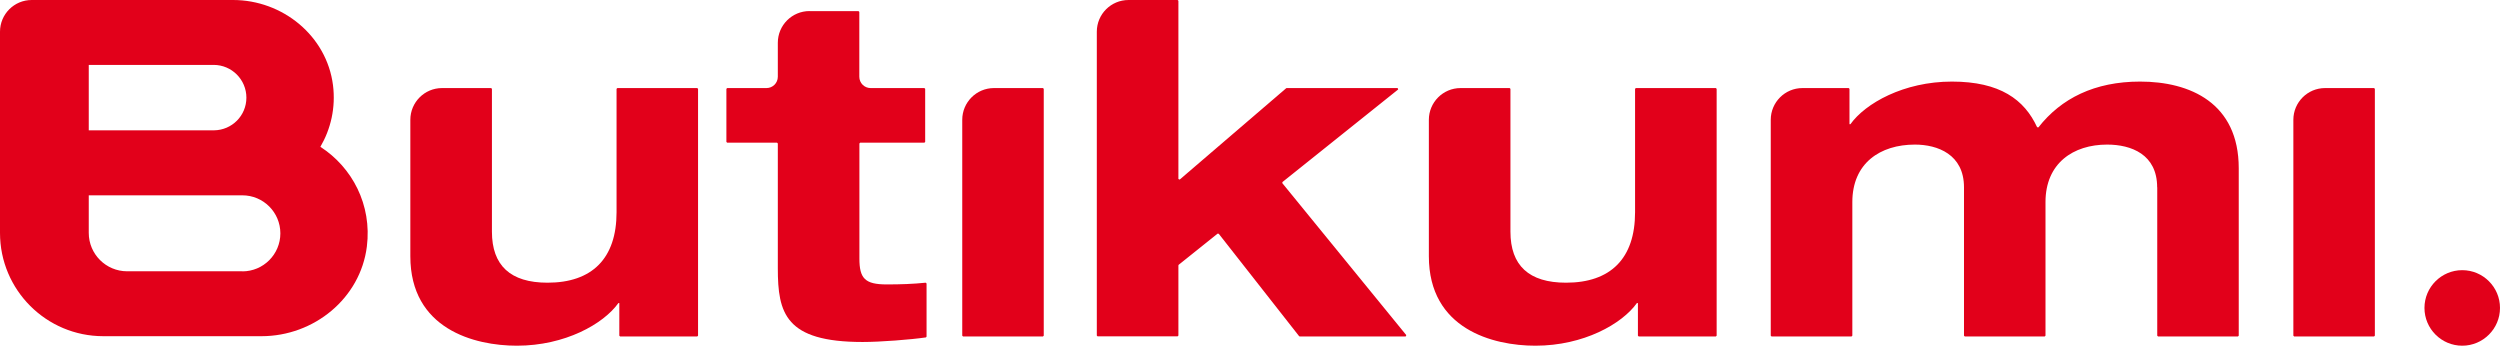
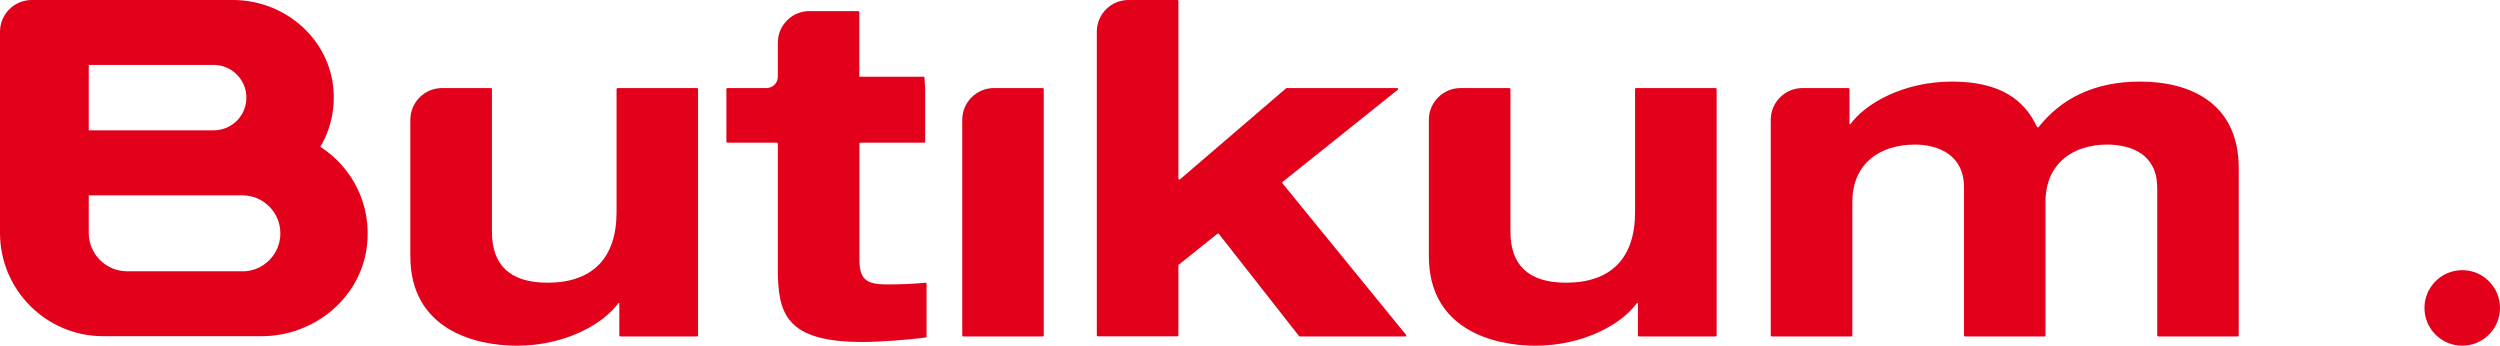
<svg xmlns="http://www.w3.org/2000/svg" width="600" height="83" viewBox="0 0 600 83" fill="none">
  <path d="M600 73.903C600 78.902 595.935 82.968 590.936 82.968C585.937 82.968 581.872 78.902 581.872 73.903C581.872 68.904 585.937 64.839 590.936 64.839C595.935 64.839 600 68.904 600 73.903Z" fill="#E2001A" />
  <path d="M76.89 35.24C79.379 30.968 80.603 25.865 79.918 20.431C78.404 8.608 67.847 0 55.92 0H7.612C3.402 0 0 3.402 0 7.612V55.899C0 69.589 11.097 80.686 24.787 80.686H62.765C75.335 80.686 86.494 71.622 88.049 59.156C89.294 49.158 84.523 40.156 76.89 35.24ZM21.302 15.577H51.274C55.609 15.577 59.135 19.103 59.135 23.438C59.135 27.773 55.651 31.237 51.357 31.279H21.302V15.556V15.577ZM58.16 65.109H30.511C25.43 65.109 21.302 60.981 21.302 55.899V46.877H51.461H58.16C63.2 46.877 67.287 50.963 67.287 56.003C67.287 61.043 63.2 65.129 58.16 65.129V65.109Z" fill="#E2001A" />
  <path d="M148.636 72.742H148.408C144.841 77.741 135.61 82.968 124.057 82.968C113.831 82.968 98.482 78.964 98.482 61.5V28.748C98.482 24.558 101.884 21.136 106.095 21.136H117.876L118.063 21.323V55.609C118.063 63.719 122.502 67.847 131.4 67.847C142.082 67.847 147.973 62.06 147.973 50.942V21.323L148.159 21.136H167.345L167.532 21.323V80.561L167.345 80.748H148.823L148.636 80.561V72.742Z" fill="#E2001A" />
-   <path d="M194.268 2.676H206.05L206.236 2.862V18.419C206.236 19.912 207.439 21.136 208.954 21.136H221.855L222.042 21.323V34.058L221.855 34.245H206.444L206.257 34.431V62.039C206.257 66.83 207.585 68.261 212.812 68.261C216.172 68.261 219.117 68.158 222.166 67.847L222.374 68.033V80.79L222.228 80.976C218.516 81.516 211.318 82.076 207.025 82.076C188.461 82.076 186.677 75.169 186.677 64.383V34.431L186.49 34.245H174.522L174.335 34.058V21.323L174.522 21.136H183.96C185.453 21.136 186.677 19.933 186.677 18.419V10.267C186.677 6.057 190.079 2.655 194.289 2.655" fill="#E2001A" />
+   <path d="M194.268 2.676H206.05L206.236 2.862V18.419H221.855L222.042 21.323V34.058L221.855 34.245H206.444L206.257 34.431V62.039C206.257 66.83 207.585 68.261 212.812 68.261C216.172 68.261 219.117 68.158 222.166 67.847L222.374 68.033V80.79L222.228 80.976C218.516 81.516 211.318 82.076 207.025 82.076C188.461 82.076 186.677 75.169 186.677 64.383V34.431L186.49 34.245H174.522L174.335 34.058V21.323L174.522 21.136H183.96C185.453 21.136 186.677 19.933 186.677 18.419V10.267C186.677 6.057 190.079 2.655 194.289 2.655" fill="#E2001A" />
  <path d="M270.848 0H282.629L282.816 0.187V42.956L283.127 43.102L308.681 21.177L308.805 21.136H335.438L335.562 21.468L307.768 43.703V43.973L337.512 80.437L337.367 80.748H311.937L311.792 80.686L292.502 56.107L292.232 56.065L282.878 63.553L282.816 63.698V80.541L282.629 80.727H263.422L263.235 80.541V7.612C263.235 3.402 266.637 0 270.848 0Z" fill="#E2001A" />
  <path d="M393.08 72.742H392.851C389.284 77.741 380.054 82.968 368.501 82.968C358.275 82.968 342.926 78.964 342.926 61.5V28.748C342.926 24.558 346.327 21.136 350.538 21.136H362.319L362.506 21.323V55.609C362.506 63.719 366.945 67.847 375.843 67.847C386.525 67.847 392.416 62.06 392.416 50.942V21.323L392.603 21.136H411.81L411.996 21.323V80.561L411.81 80.748H393.287L393.1 80.561V72.742" fill="#E2001A" />
  <path d="M517.717 44.948C517.717 37.045 511.495 34.701 505.708 34.701C497.598 34.701 490.919 39.161 490.919 48.495V80.561L490.732 80.748H471.546L471.359 80.561V44.948C471.359 37.045 465.012 34.701 459.578 34.701C451.24 34.701 444.561 39.161 444.561 48.495V80.561L444.374 80.748H425.167L424.98 80.561V28.748C424.98 24.558 428.382 21.136 432.593 21.136H443.69L443.876 21.323V29.806H444.104C447.672 24.807 456.902 19.58 468.455 19.58C480.009 19.58 485.858 23.915 488.907 30.532L489.218 30.573C494.673 23.604 502.721 19.58 513.611 19.58C525.62 19.58 537.298 24.704 537.298 40.384V80.561L537.111 80.748H517.925L517.738 80.561V44.948" fill="#E2001A" />
-   <path d="M557.998 21.136H569.779L569.966 21.323V80.561L569.779 80.748H550.593L550.406 80.561V28.748C550.406 24.558 553.808 21.136 558.019 21.136" fill="#E2001A" />
  <path d="M238.531 21.136H250.313L250.5 21.323V80.561L250.313 80.748H231.127L230.94 80.561V28.748C230.94 24.558 234.342 21.136 238.552 21.136" fill="#E2001A" />
</svg>